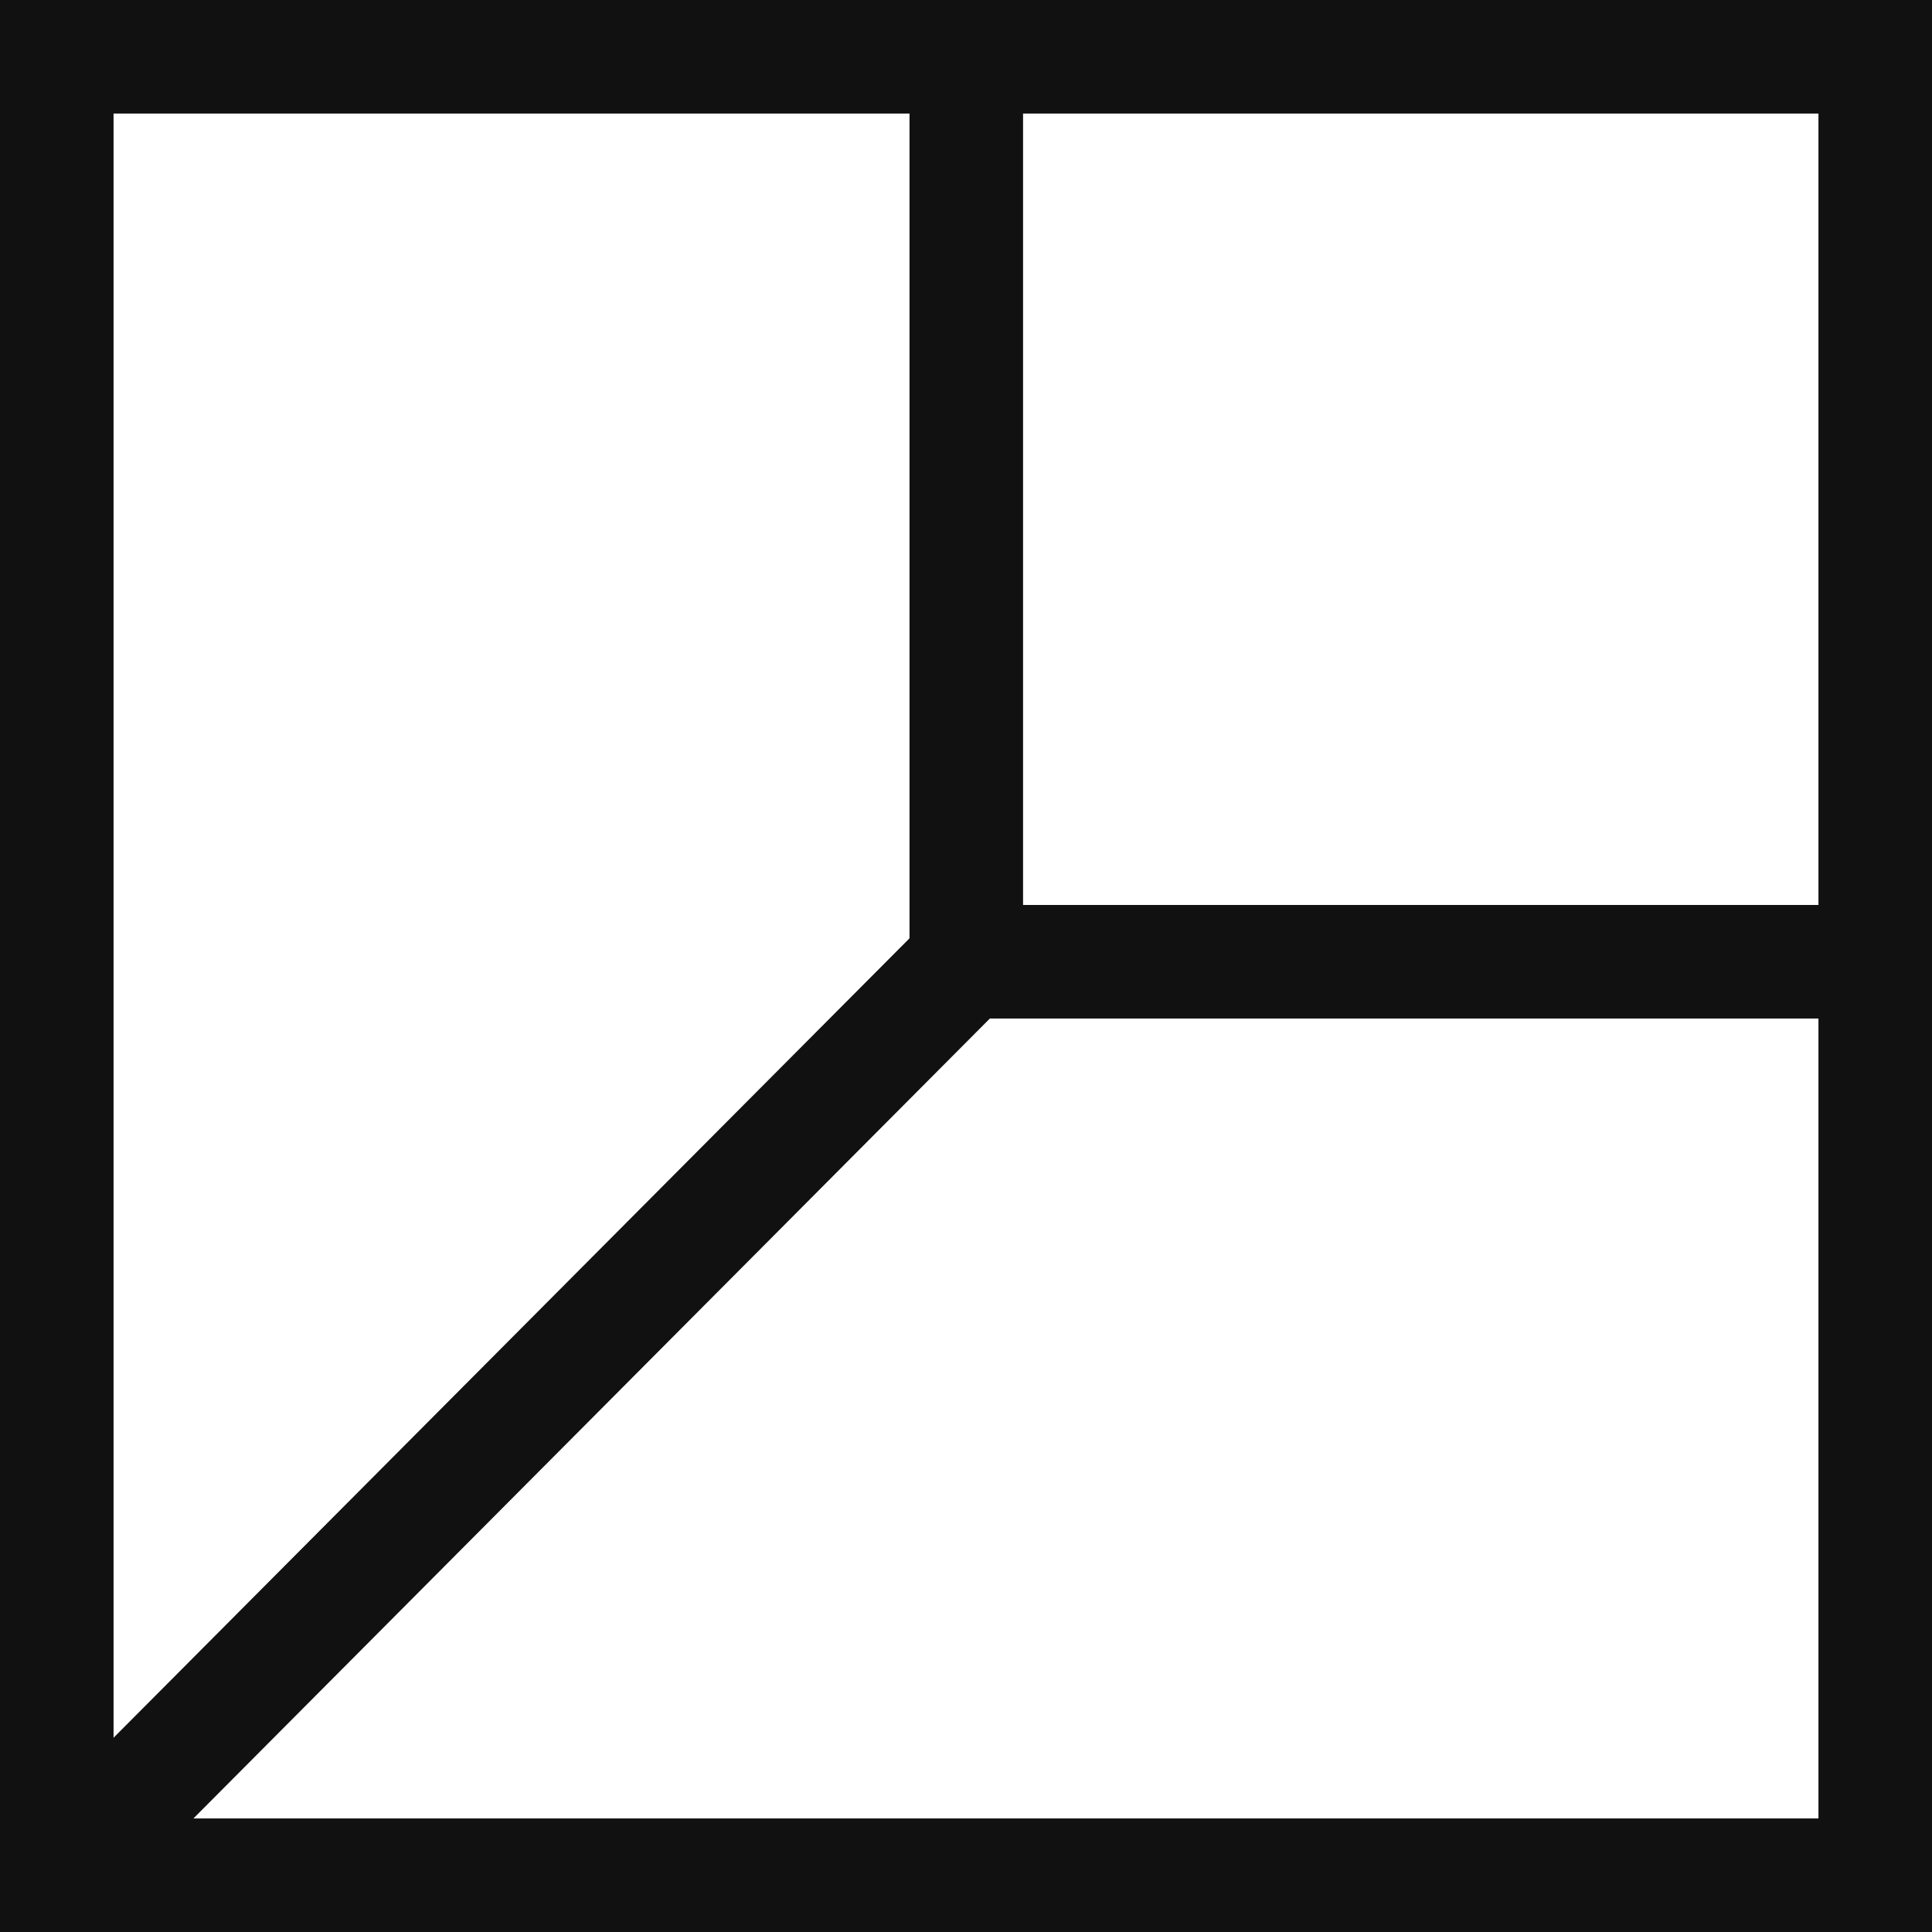
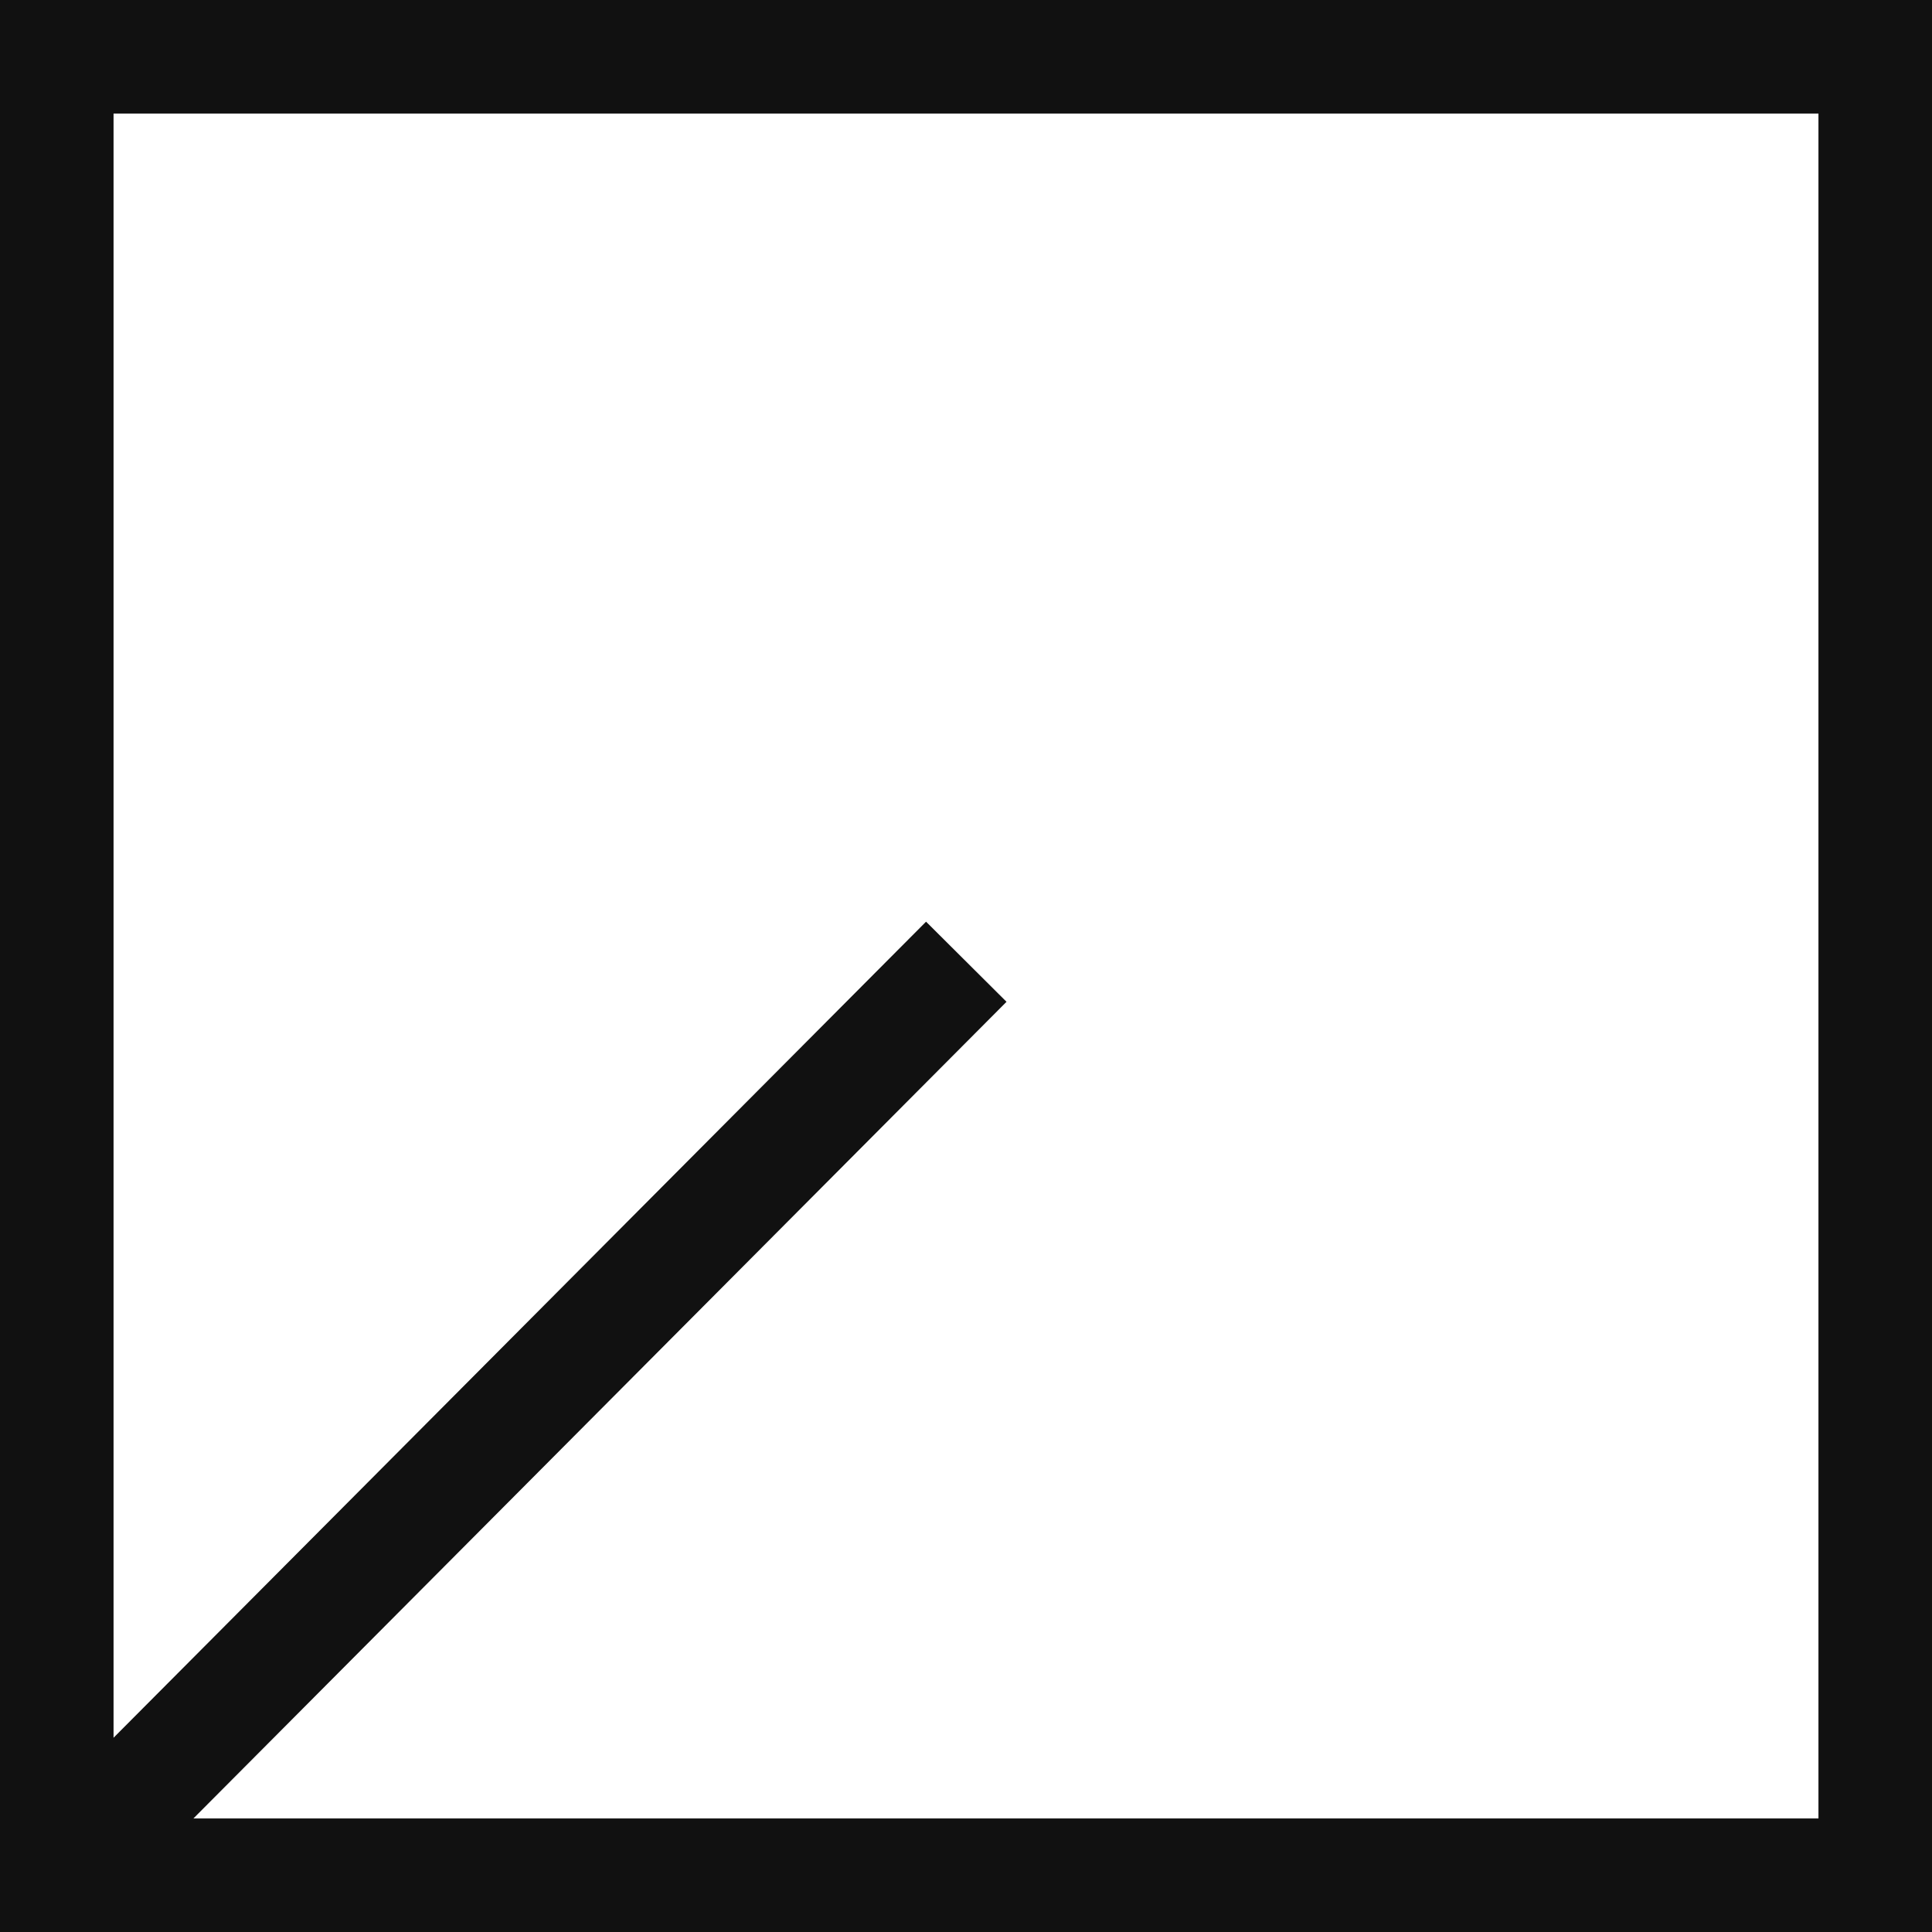
<svg xmlns="http://www.w3.org/2000/svg" viewBox="0 0 34.03 34.03">
  <defs>
    <style>.cls-1{fill:none;stroke:#111;stroke-width:2px;}</style>
  </defs>
  <g id="Livello_2" data-name="Livello 2">
    <g id="LOGO_copia" data-name="LOGO copia">
      <rect id="Rectangle" class="cls-1" x="1" y="1" width="32.03" height="32.03" />
-       <line class="cls-1" x1="17.02" y1="1.44" x2="17.02" y2="17.46" />
      <line class="cls-1" x1="1" y1="33.03" x2="17.02" y2="16.94" />
-       <line class="cls-1" x1="17.02" y1="16.94" x2="33.03" y2="16.94" />
    </g>
  </g>
</svg>